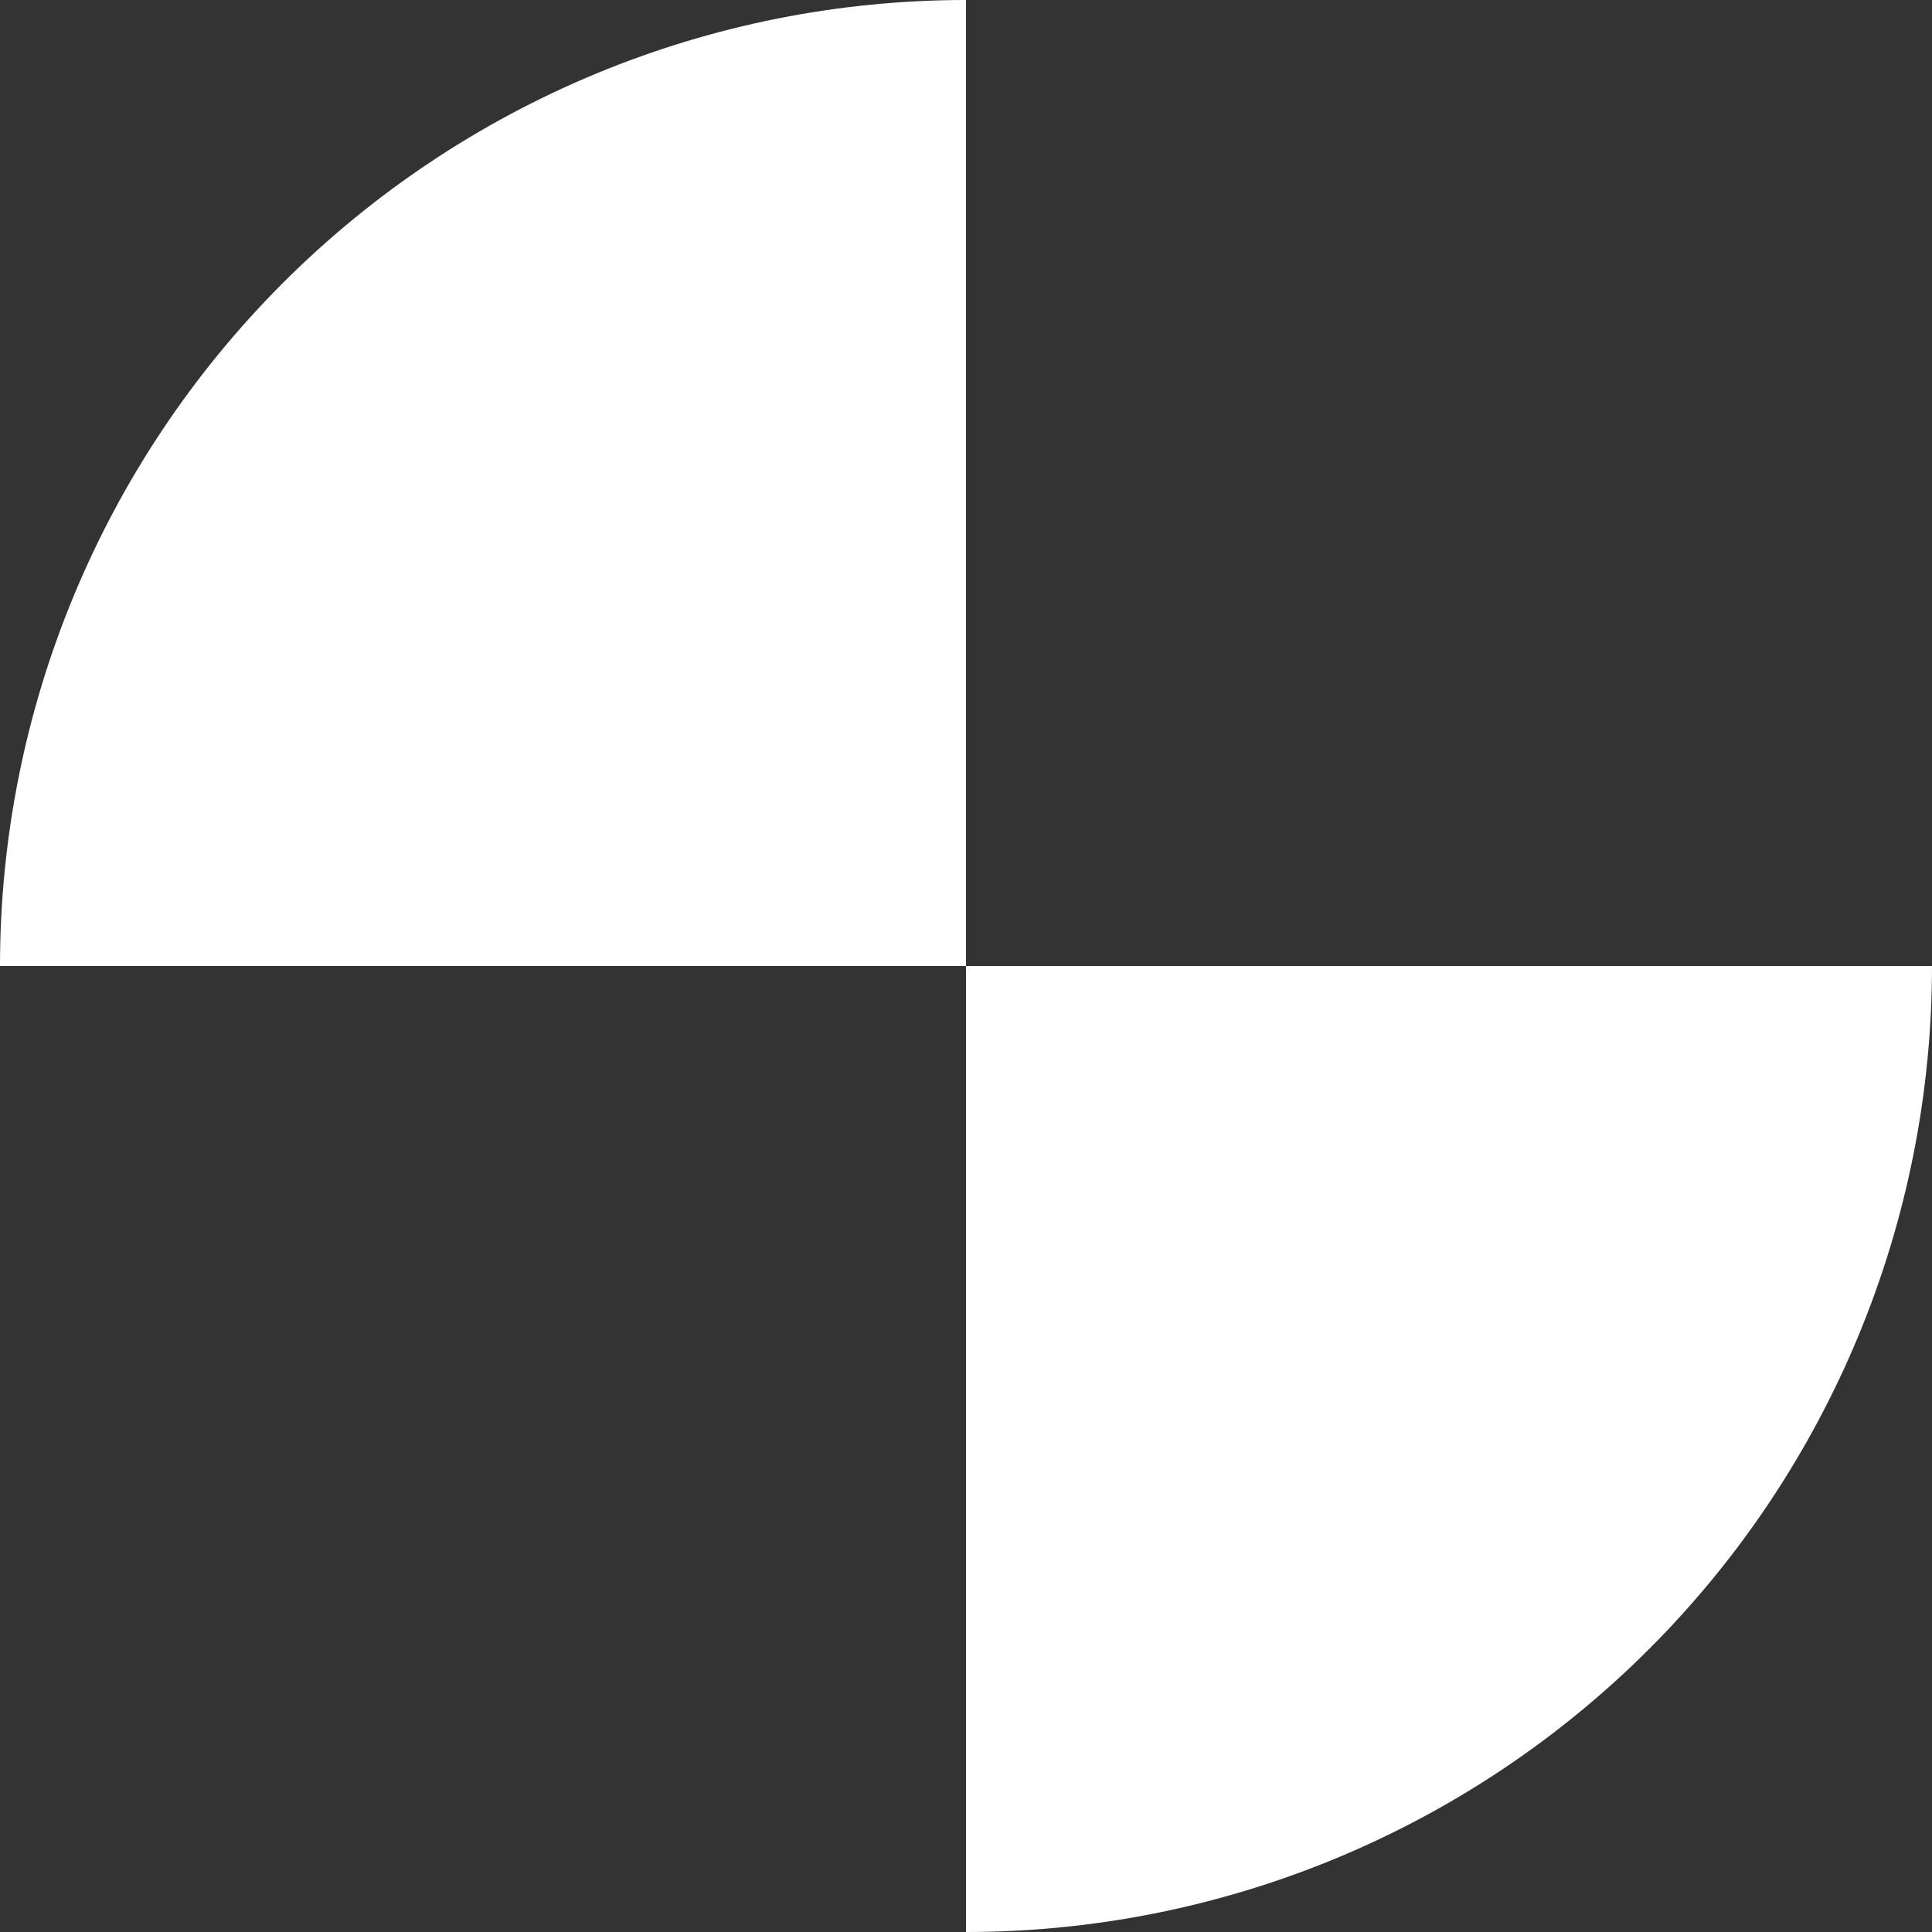
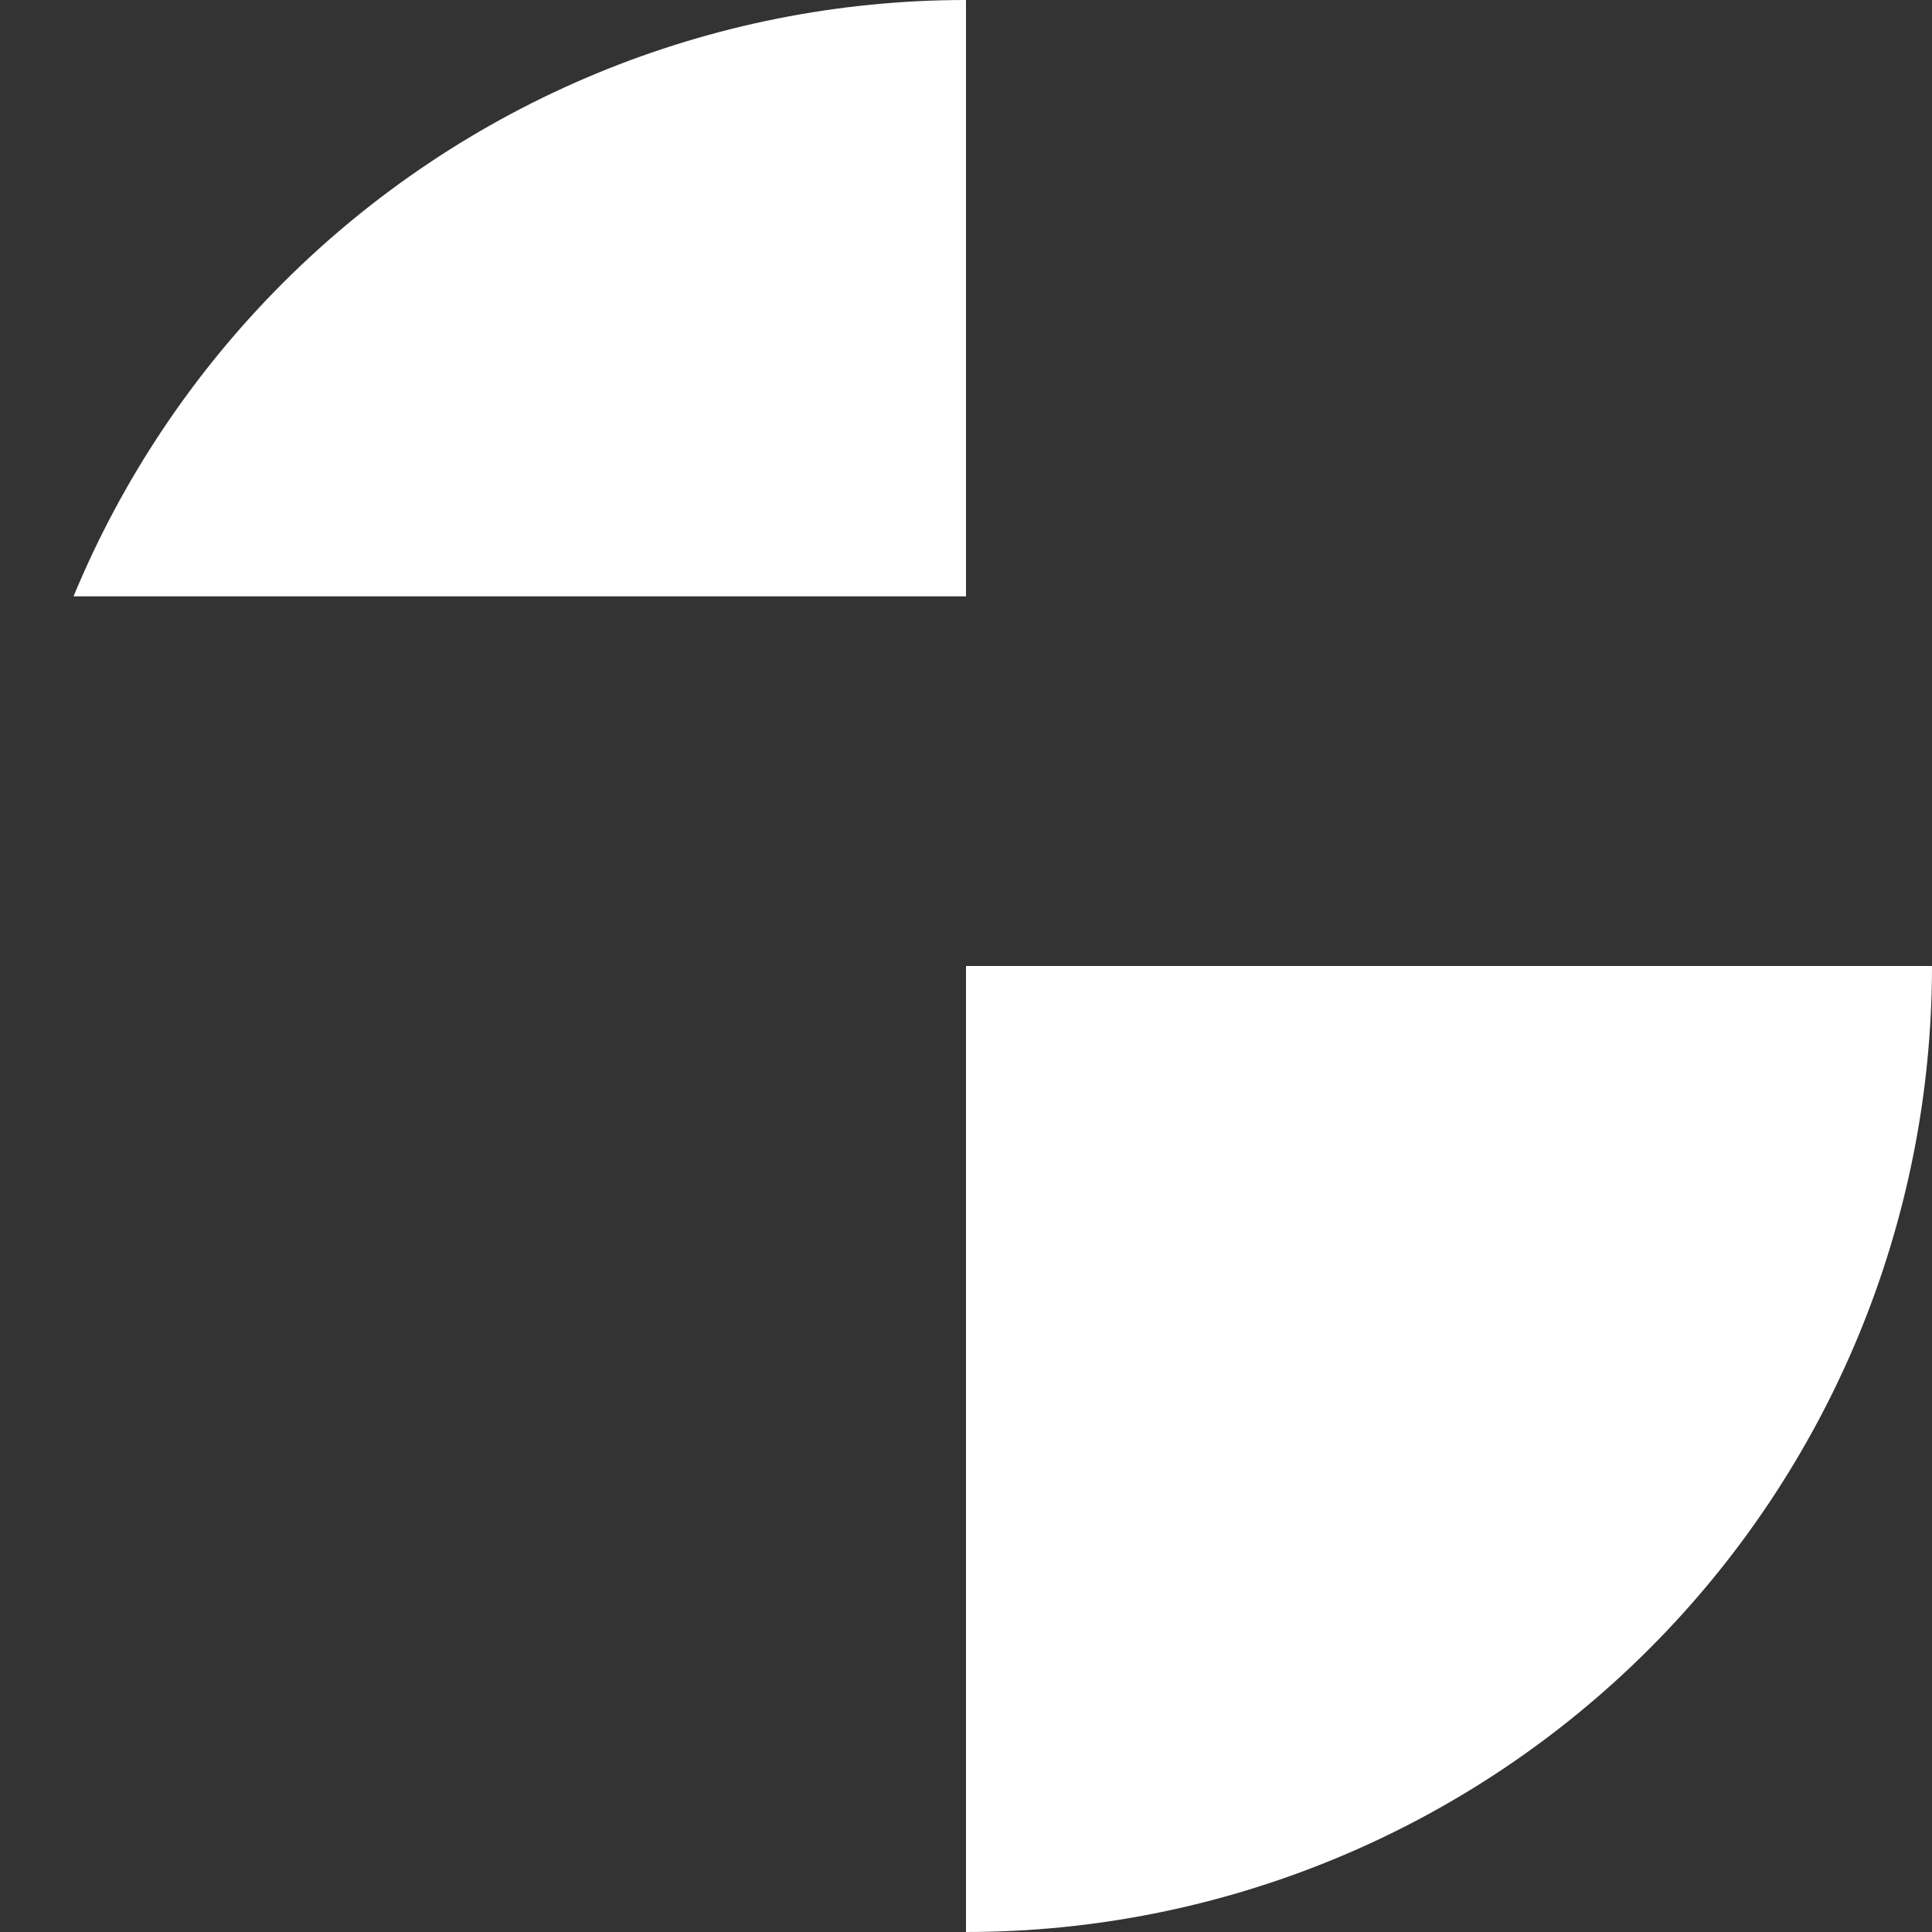
<svg xmlns="http://www.w3.org/2000/svg" width="160" height="160" viewBox="0 0 160 160" fill="none">
  <rect x="0" y="0" width="160" height="160" fill="#333333" stroke="none" />
-   <path d="M6.09 49.385C2.069 59.091 0 69.494 0 80H80V160C90.506 160 100.909 157.931 110.615 153.91C120.321 149.89 129.14 143.997 136.569 136.568C143.997 129.14 149.89 120.321 153.91 110.615C157.931 100.909 160 90.506 160 80H80V0C69.494 0 59.091 2.069 49.385 6.09C39.679 10.11 30.86 16.003 23.431 23.431C16.003 30.86 10.11 39.679 6.09 49.385Z" fill="white" />
+   <path d="M6.09 49.385H80V160C90.506 160 100.909 157.931 110.615 153.91C120.321 149.89 129.14 143.997 136.569 136.568C143.997 129.14 149.89 120.321 153.91 110.615C157.931 100.909 160 90.506 160 80H80V0C69.494 0 59.091 2.069 49.385 6.09C39.679 10.11 30.86 16.003 23.431 23.431C16.003 30.86 10.11 39.679 6.09 49.385Z" fill="white" />
</svg>